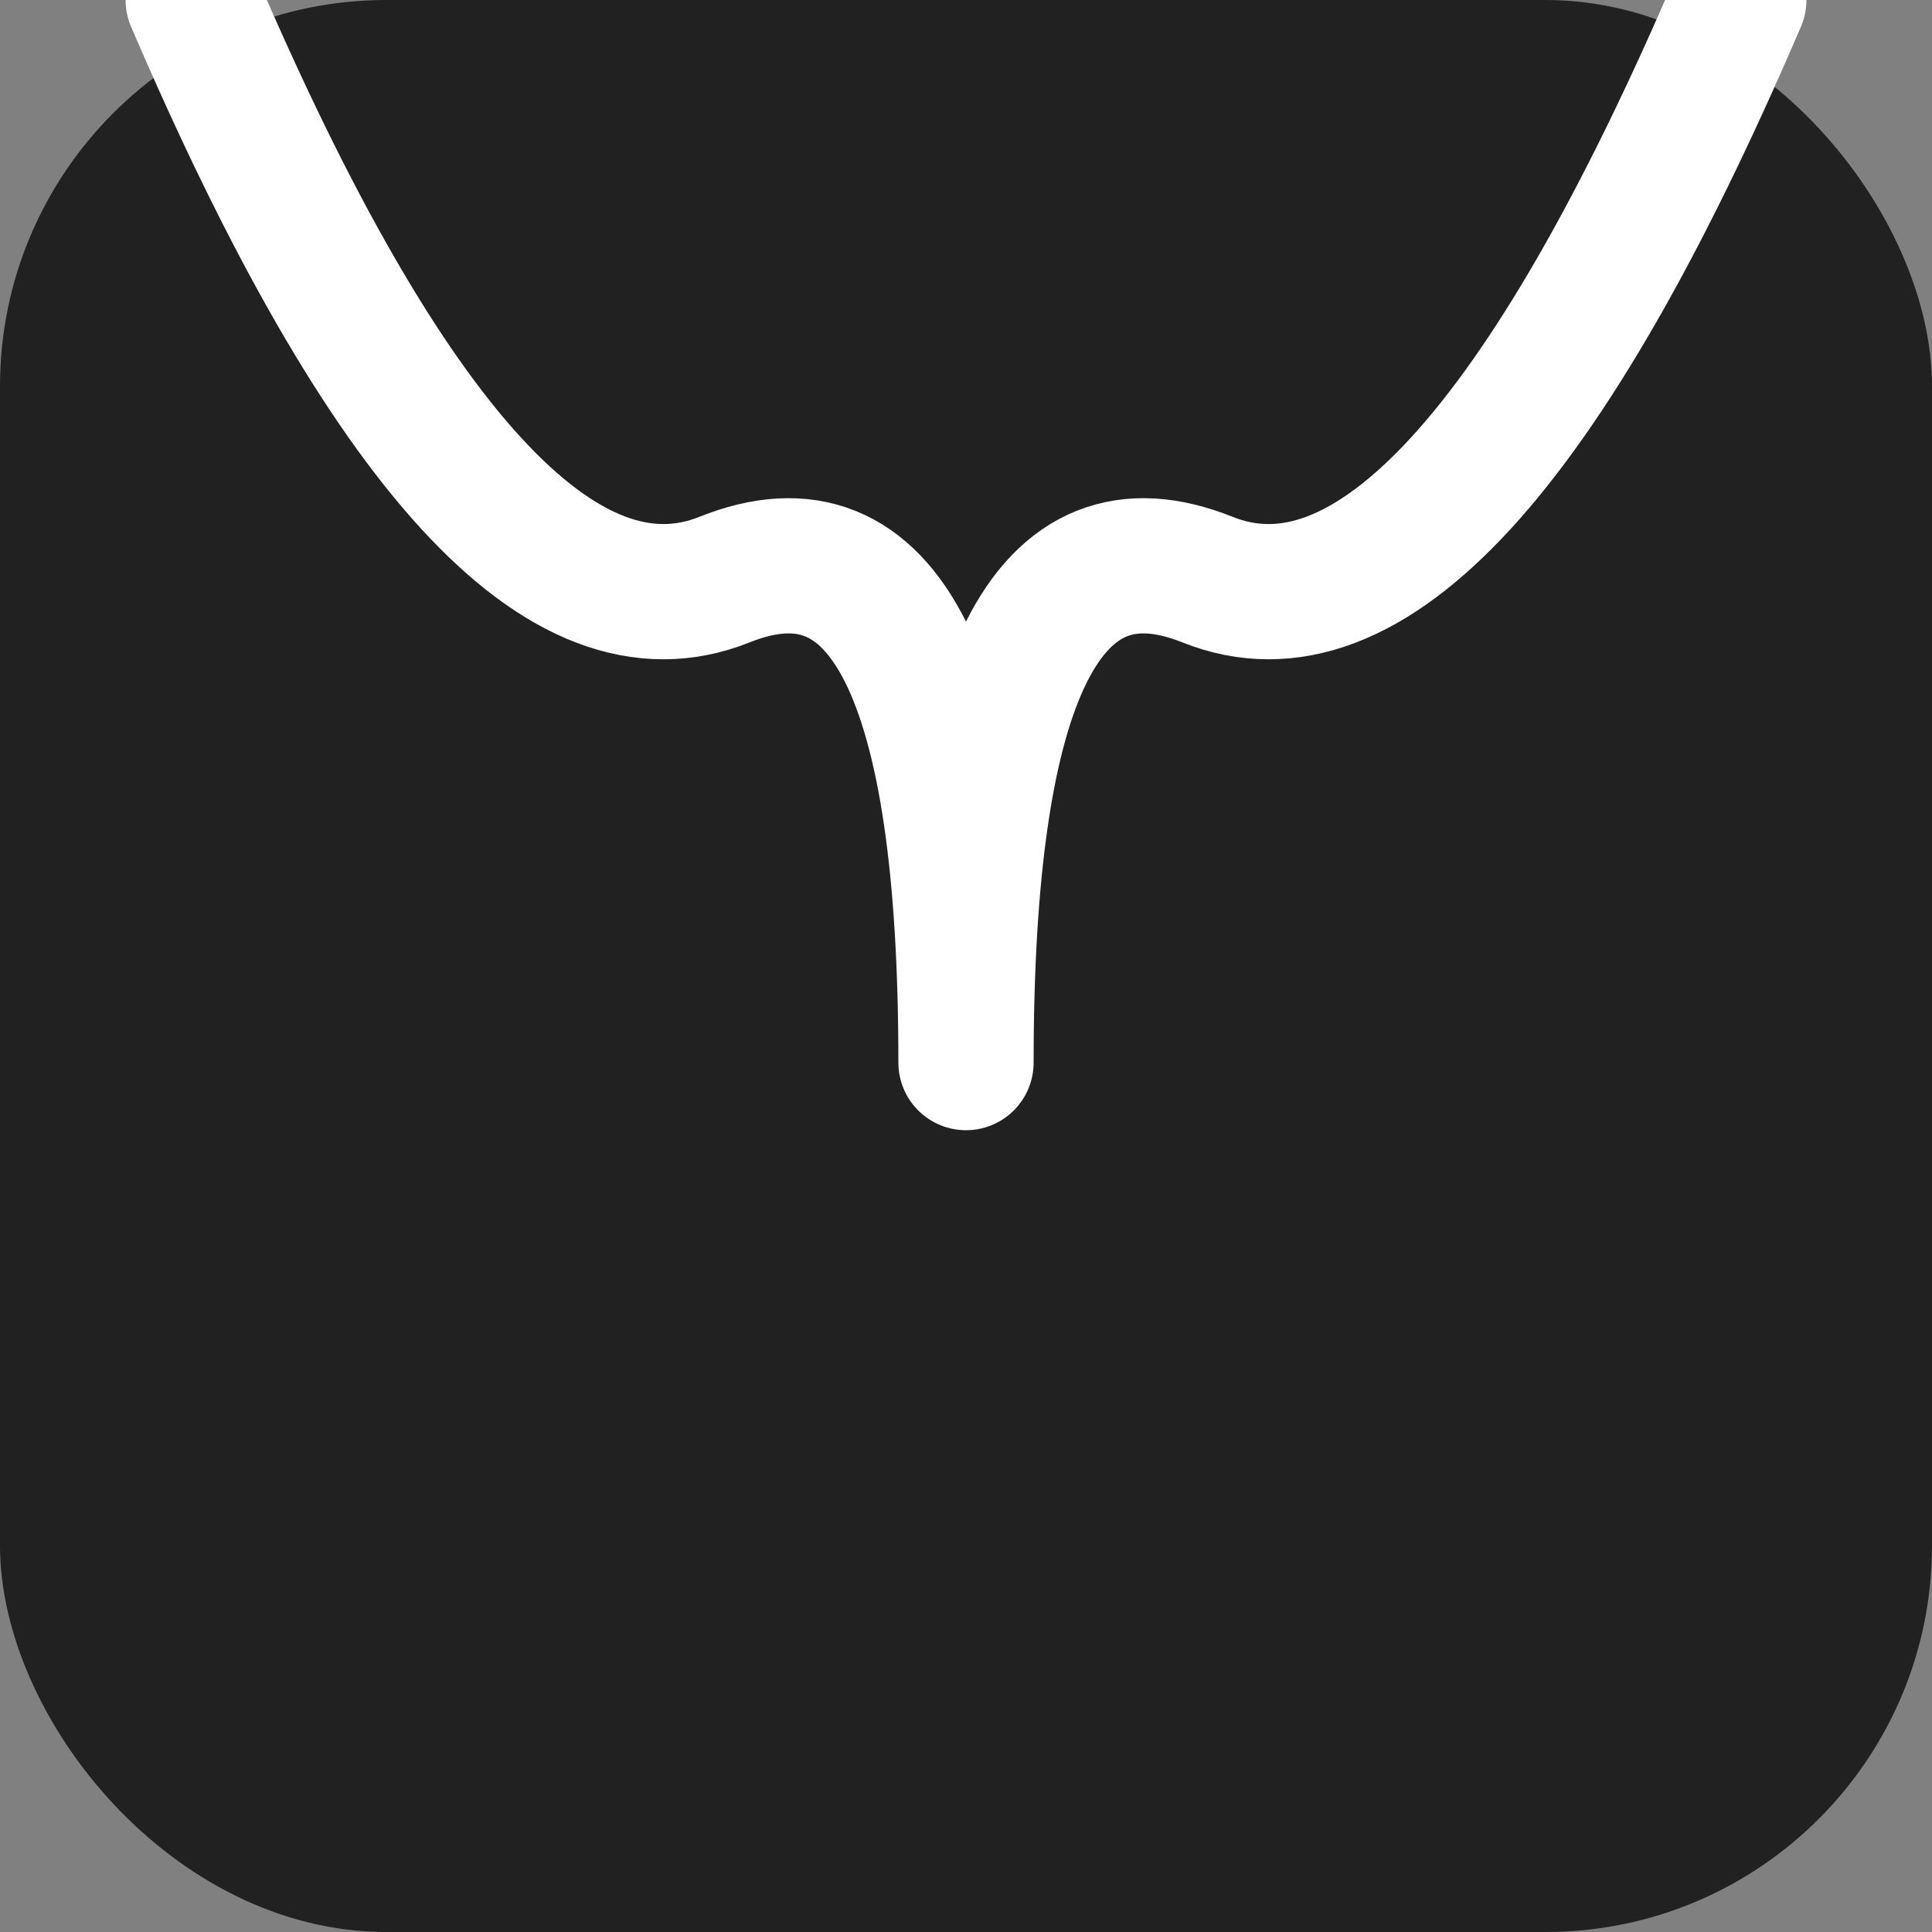
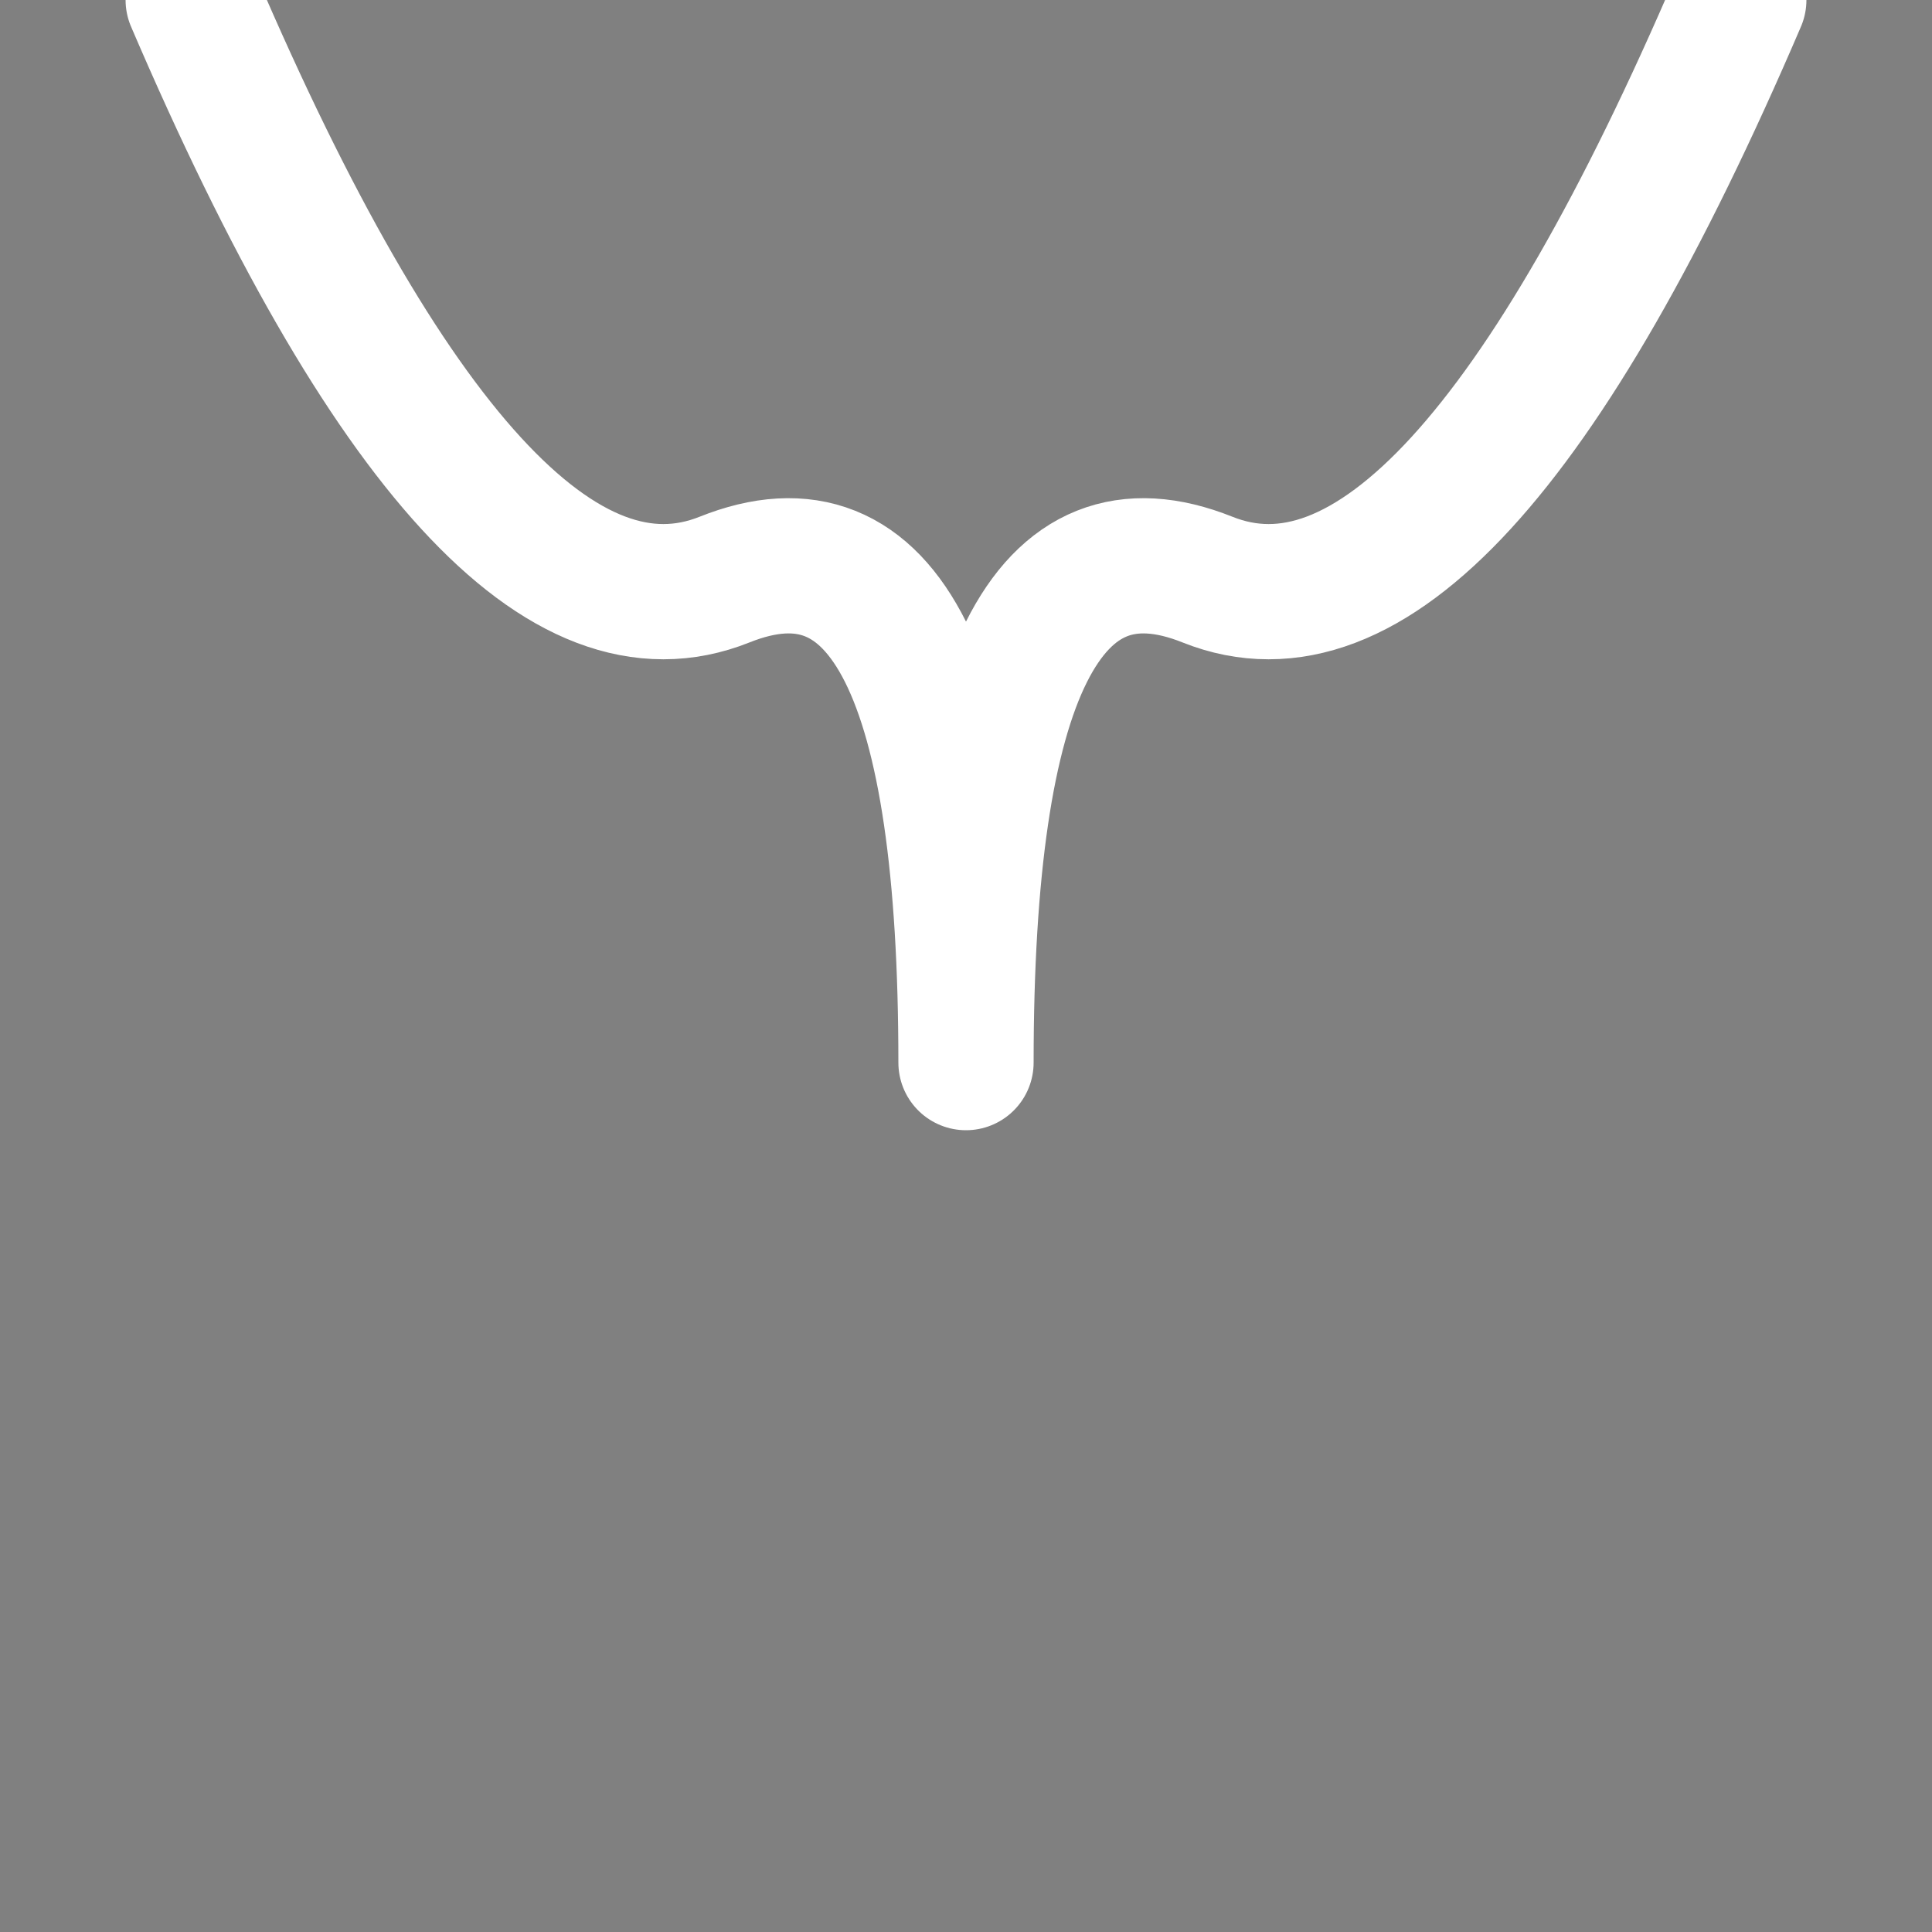
<svg xmlns="http://www.w3.org/2000/svg" width="400" height="400" viewBox="0 0 400 400" fill="none">
  <rect x="0" y="0" width="400" height="400" fill="#808080" stroke="none" />
-   <rect width="400" height="400" rx="80" fill="#212121" />
  <path d="M40 0        Q100 140 150 120        Q200 100 200 220        Q200 100 250 120        Q300 140 360 0" stroke="#fff" stroke-width="28" fill="none" stroke-linecap="round" stroke-linejoin="round" />
</svg>